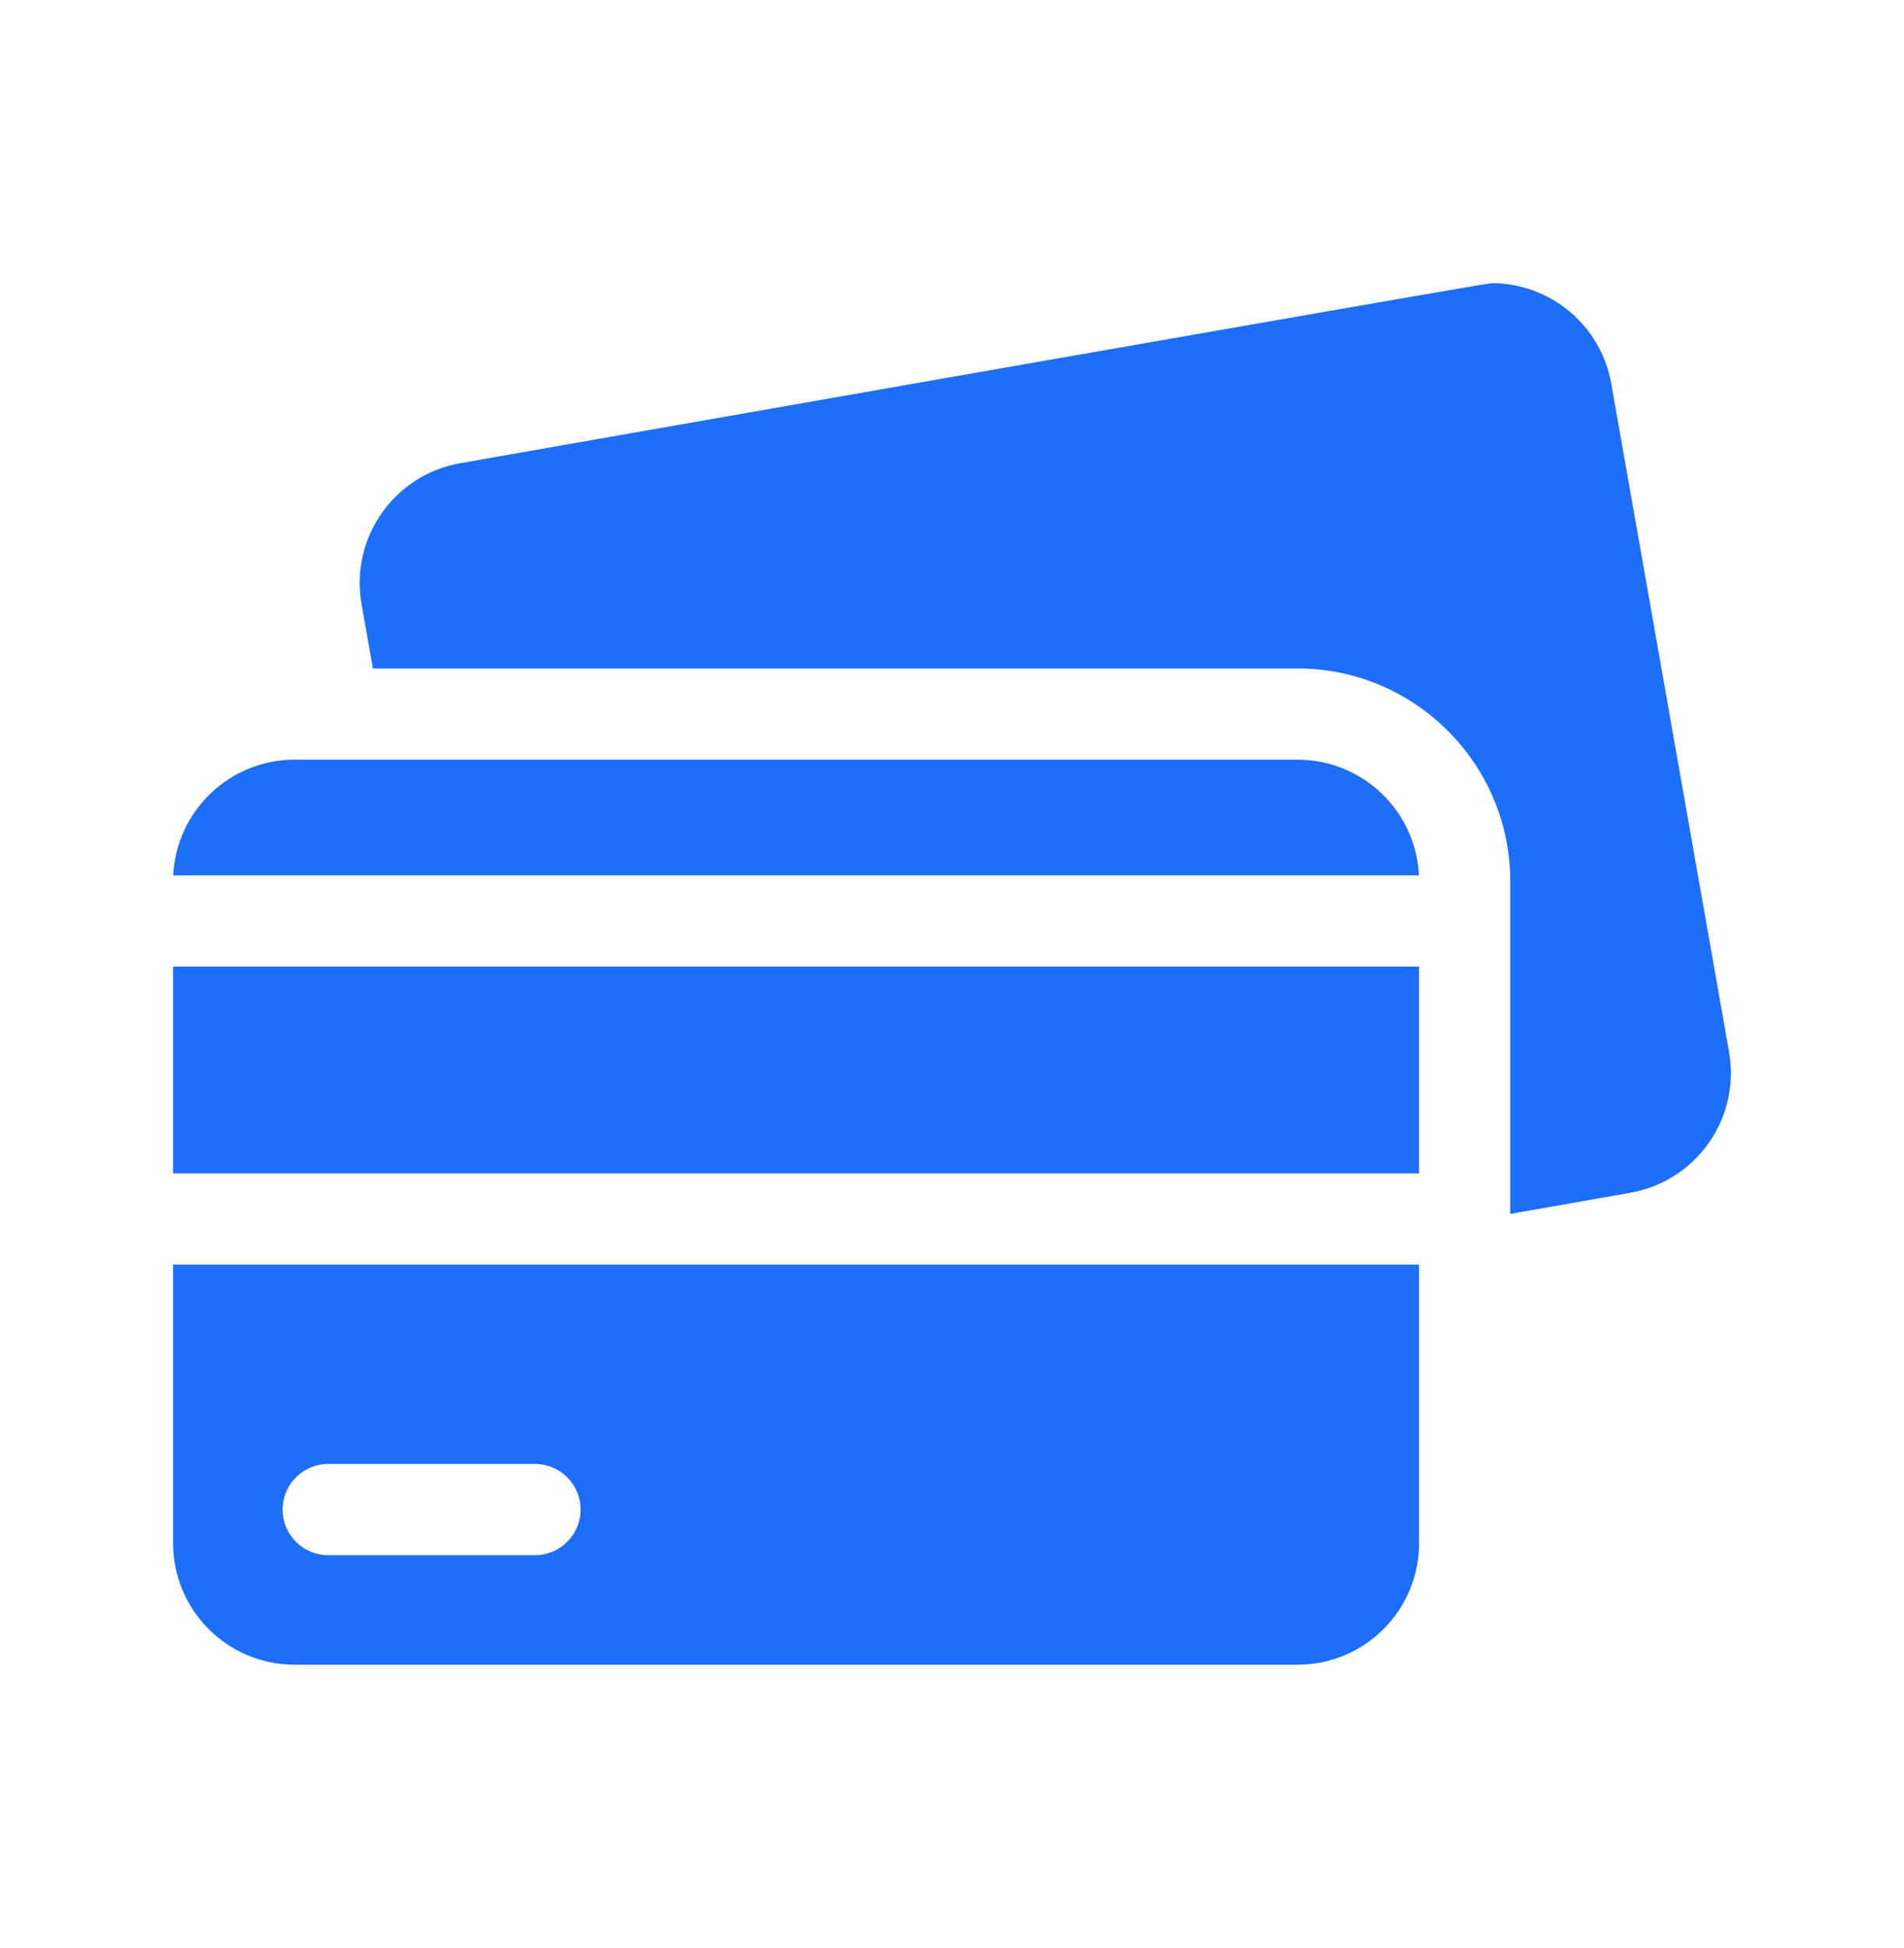
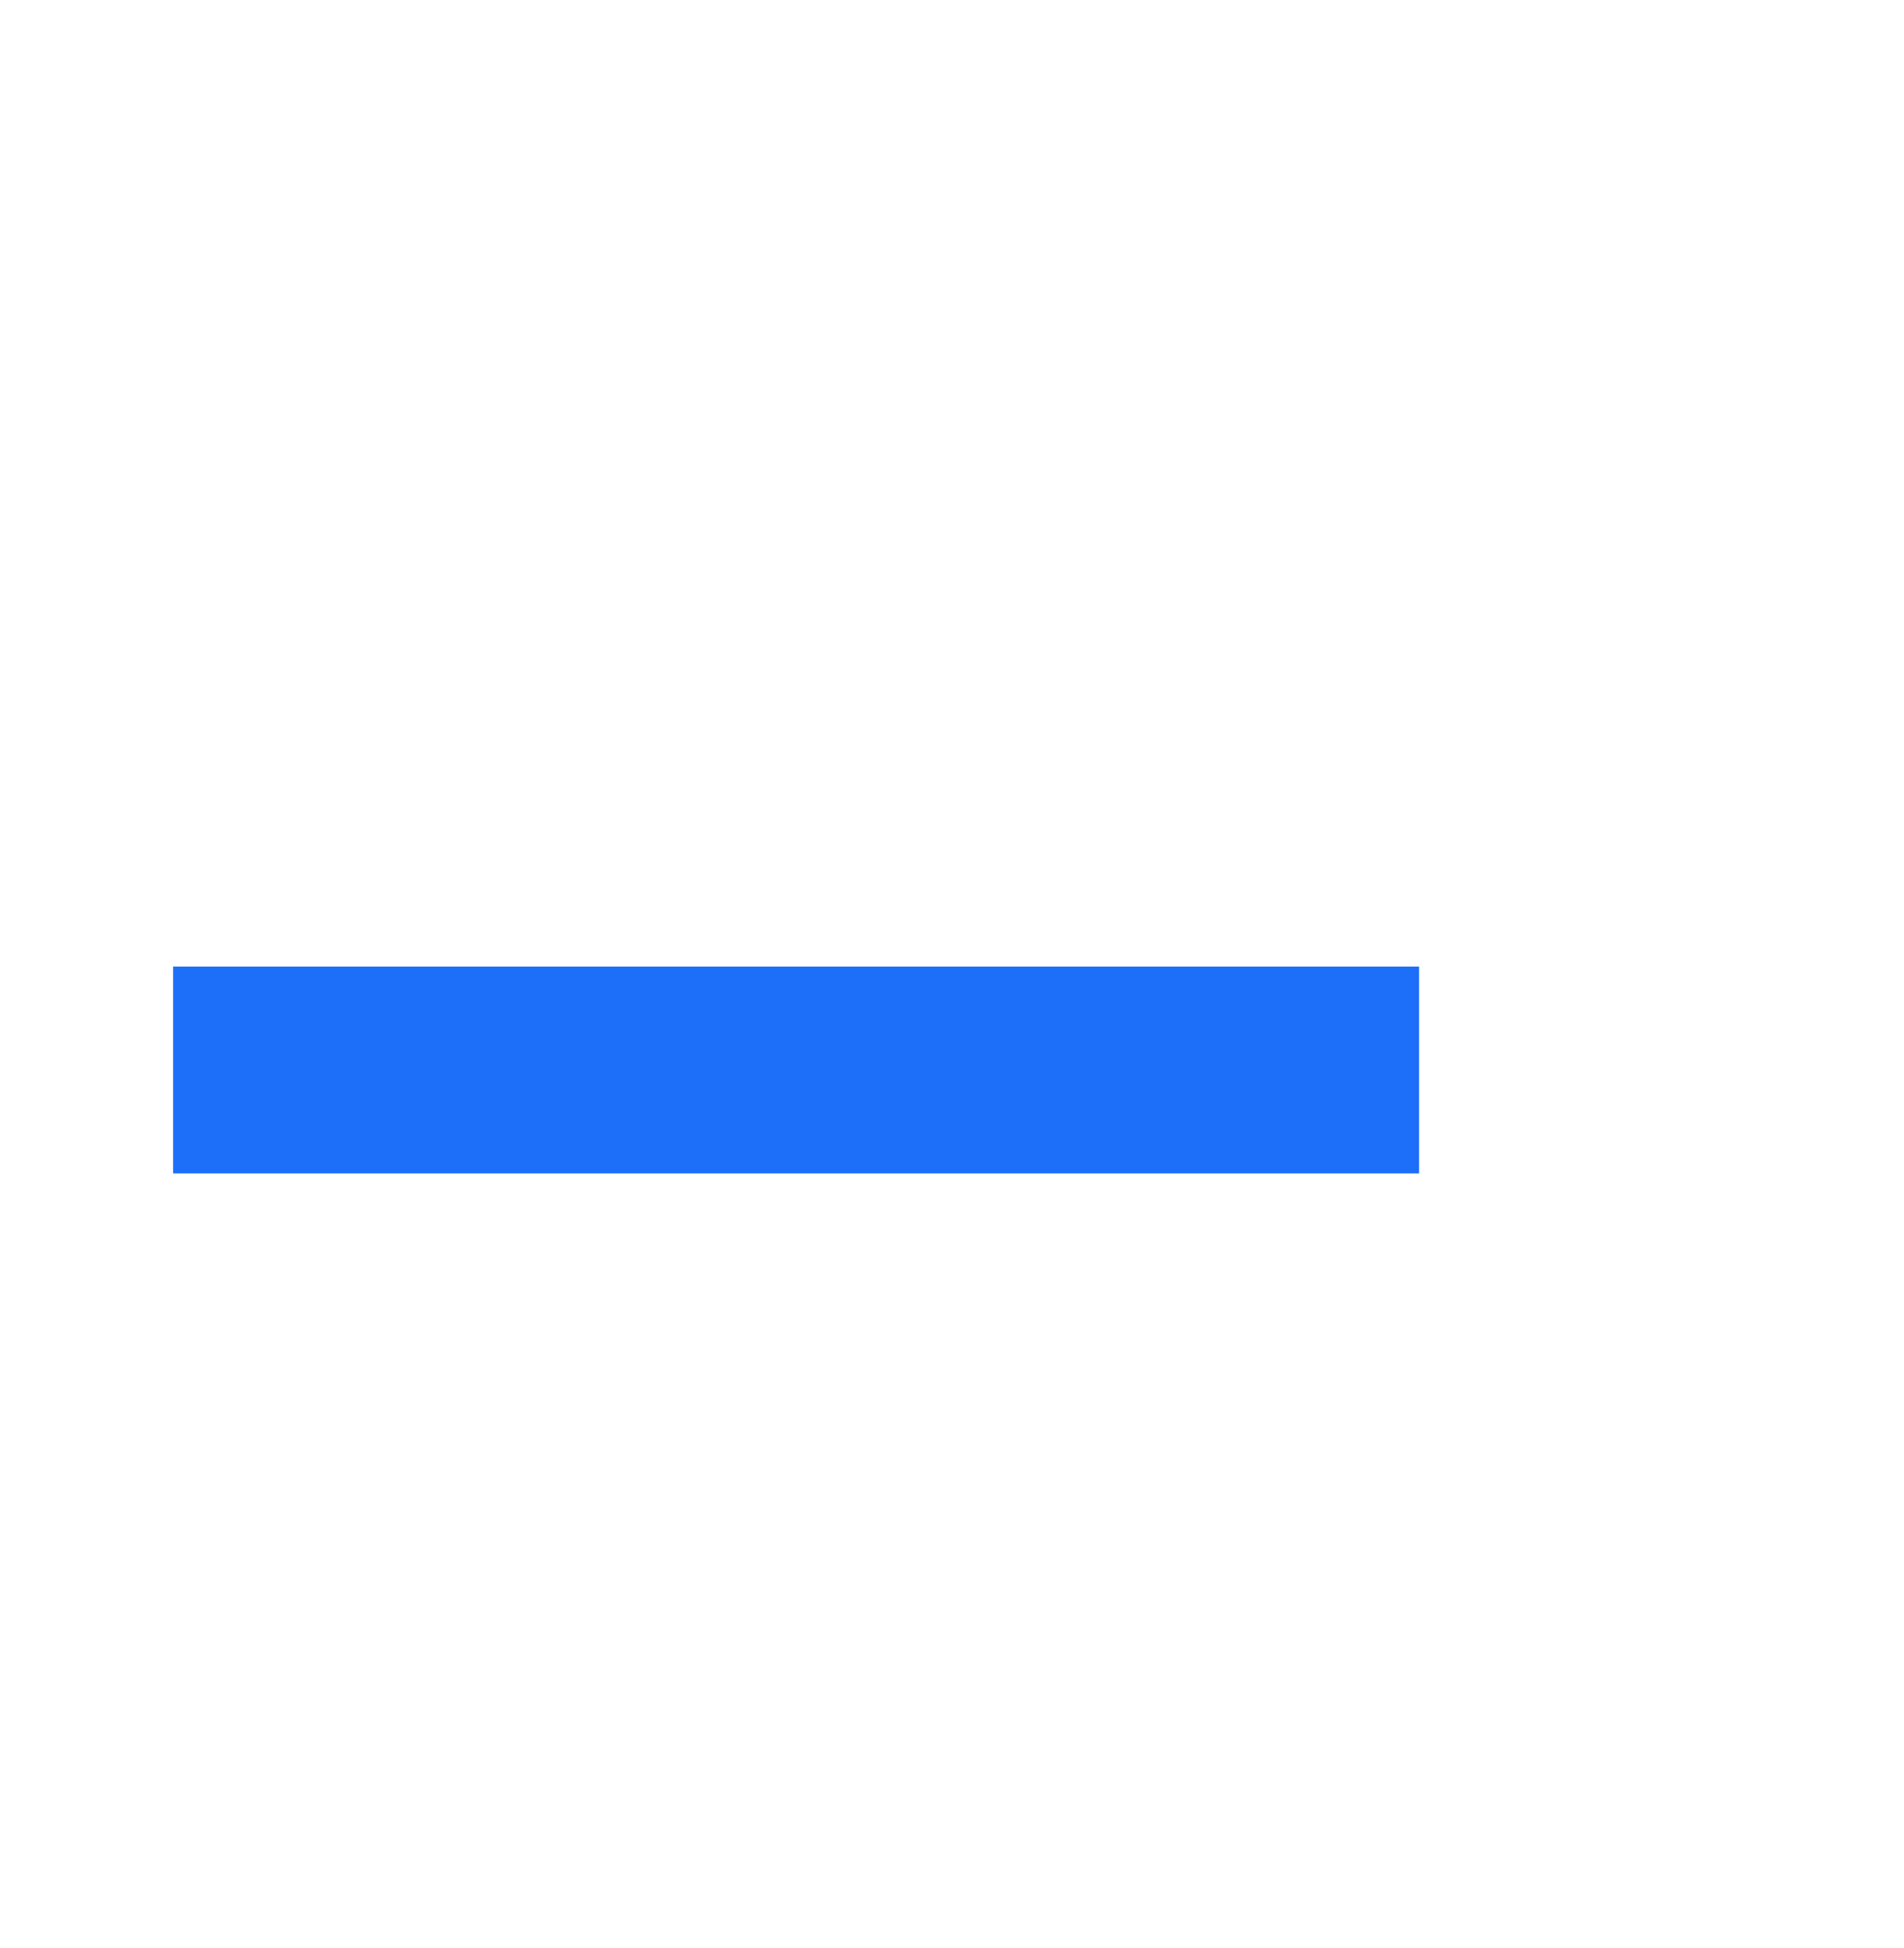
<svg xmlns="http://www.w3.org/2000/svg" width="44" height="45" viewBox="0 0 44 45" fill="none">
-   <path d="M39.957 24.301L37.235 8.863C36.995 7.5 35.809 6.541 34.472 6.541C34.31 6.541 10.634 10.701 10.634 10.701C9.106 10.97 8.086 12.427 8.355 13.955L8.618 15.443H29.985C32.696 15.443 34.901 17.649 34.901 20.36V22.329V27.109V28.044L37.678 27.555C39.206 27.285 40.226 25.828 39.957 24.301Z" fill="#1D6EF9" />
-   <path d="M32.794 29.215H4V35.65C4 37.201 5.258 38.459 6.809 38.459H29.985C31.537 38.459 32.794 37.201 32.794 35.65V29.215ZM12.364 35.928H7.584C7.003 35.928 6.531 35.456 6.531 34.874C6.531 34.293 7.003 33.821 7.584 33.821H12.364C12.945 33.821 13.417 34.293 13.417 34.874C13.417 35.456 12.945 35.928 12.364 35.928Z" fill="#1D6EF9" />
-   <path d="M4.003 20.223H32.791C32.719 18.735 31.491 17.55 29.985 17.55H6.809C5.304 17.55 4.075 18.735 4.003 20.223Z" fill="#1D6EF9" />
  <path d="M4 22.33H32.794V27.109H4V22.33Z" fill="#1D6EF9" />
</svg>